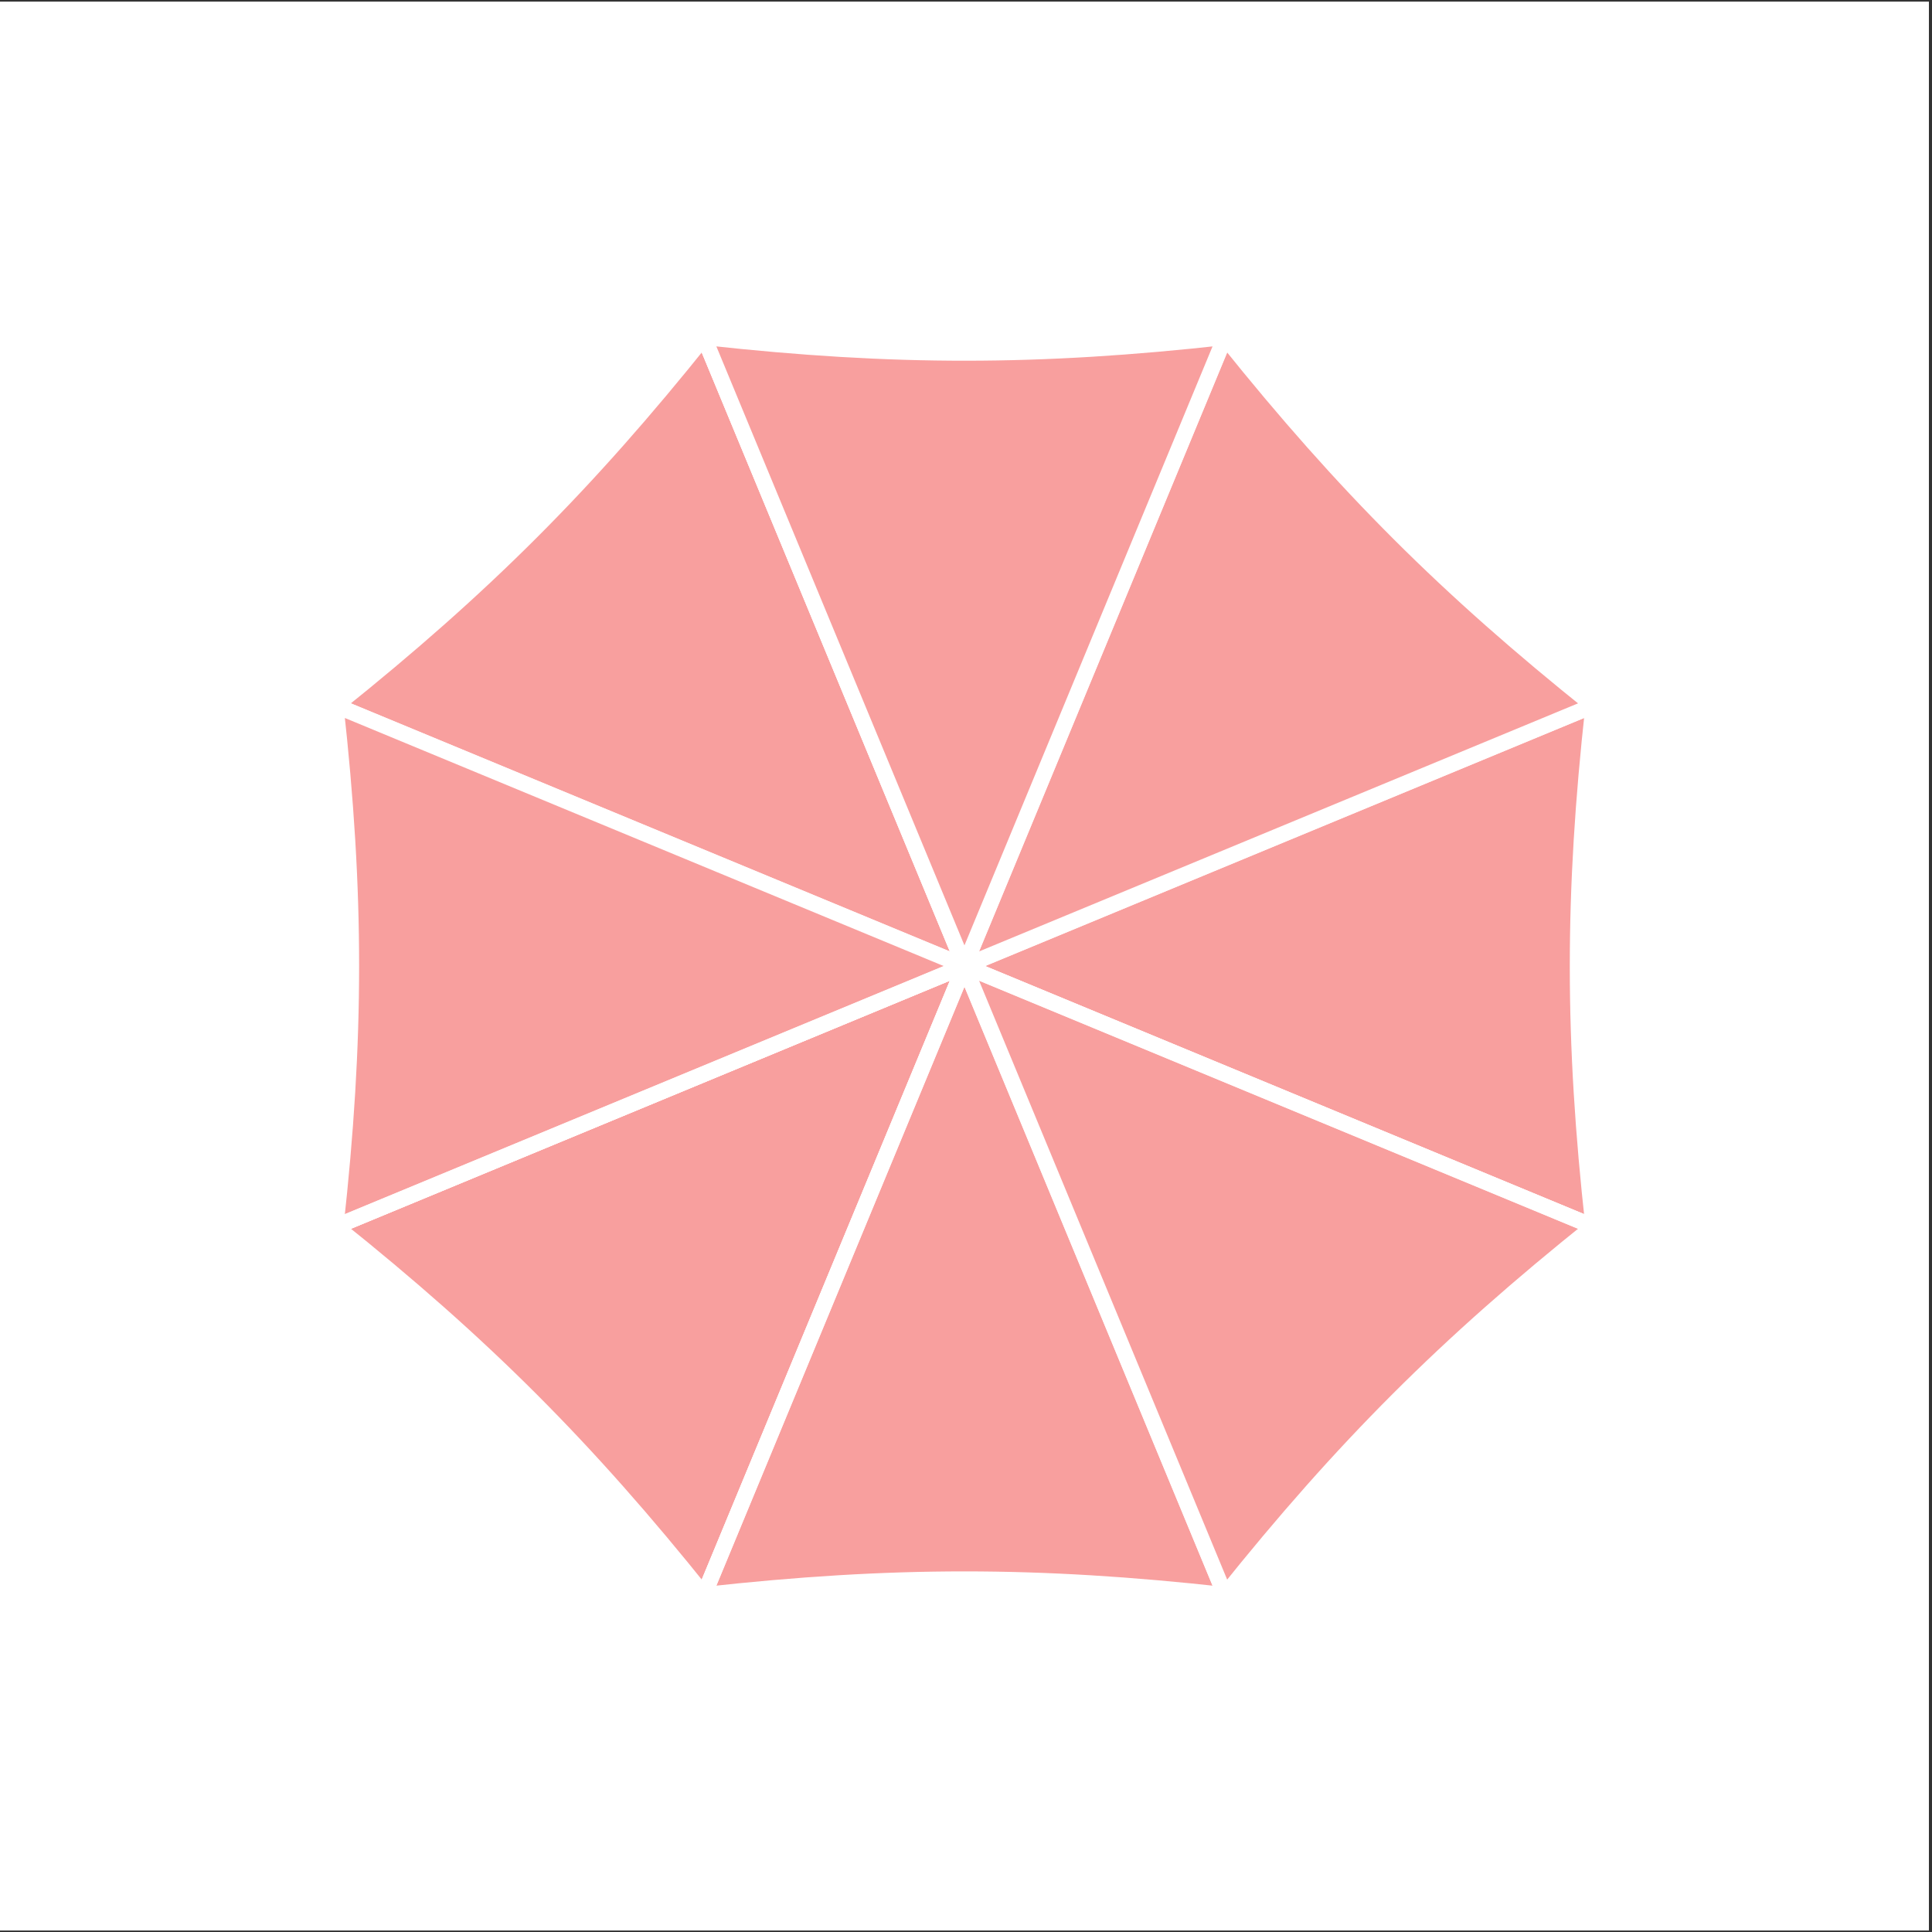
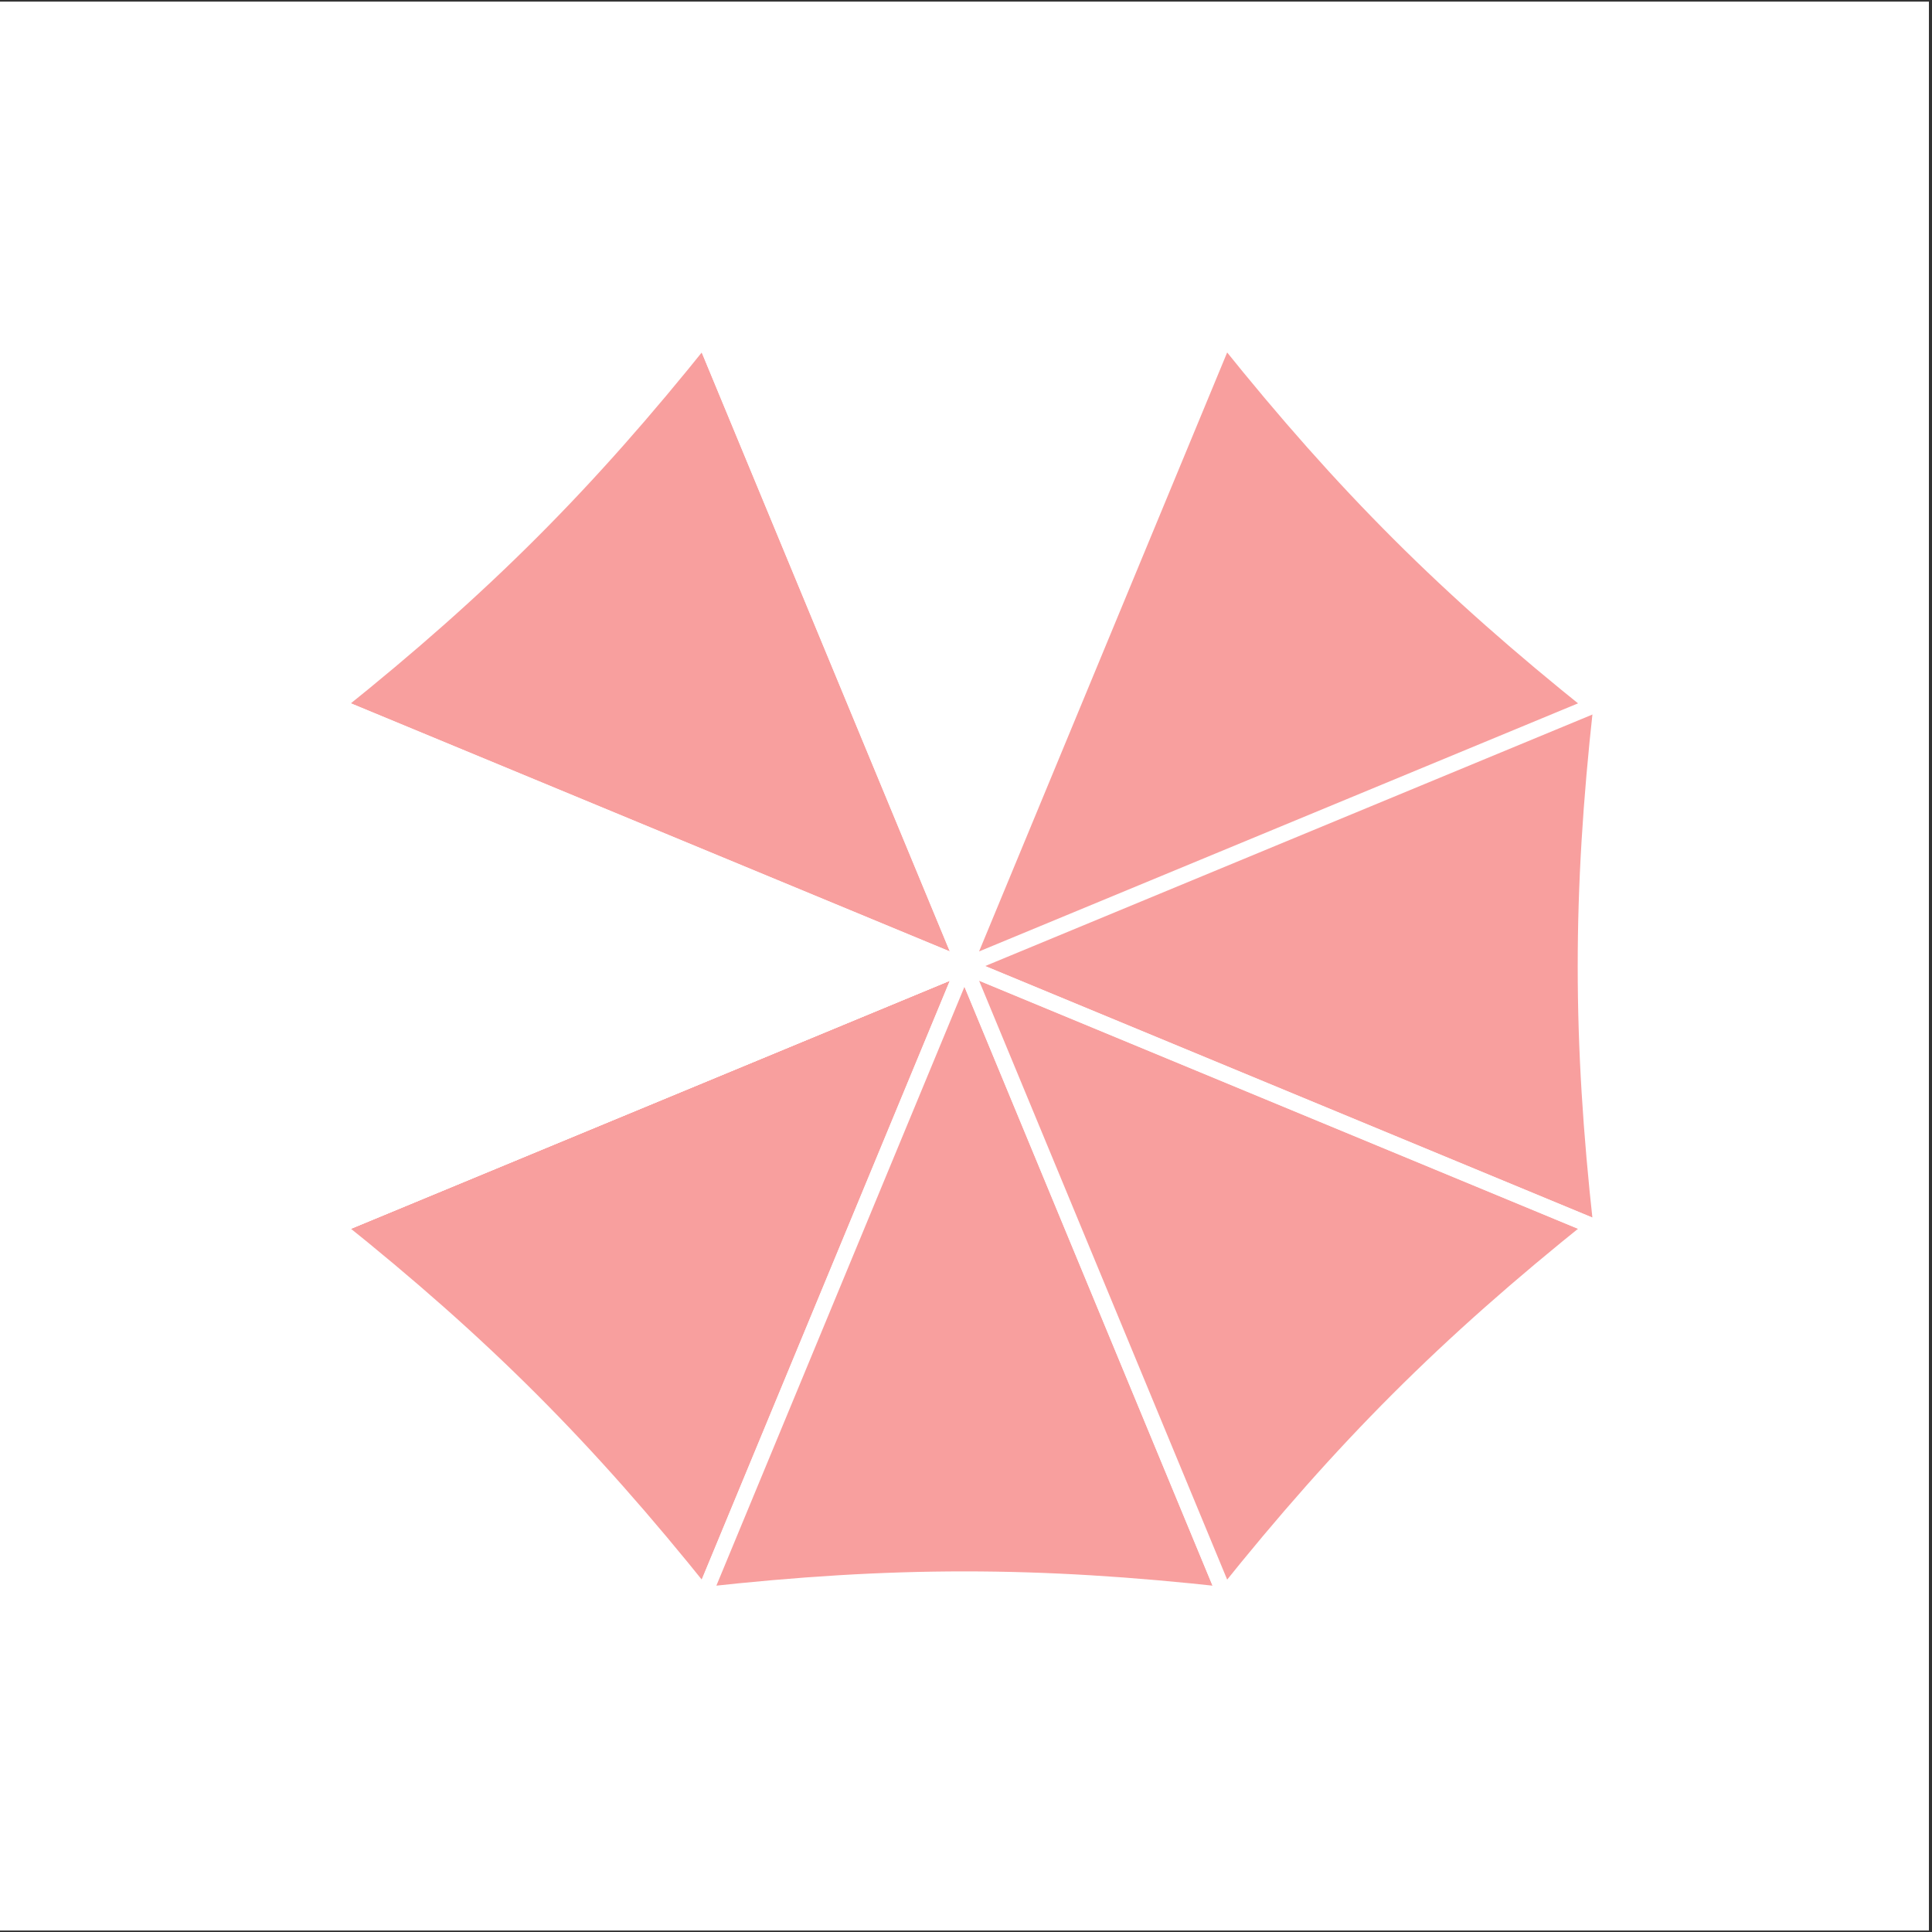
<svg xmlns="http://www.w3.org/2000/svg" width="122pt" height="122pt" viewBox="0 0 122 122" version="1.1">
  <rect x="0" y="0" width="122" height="122" fill="#333333" stroke="none" />
  <g id="surface1">
    <path style=" stroke:none;fill-rule:evenodd;fill:#ffffff;fill-opacity:1;" d="M 0 0.102 L 121.805 0.102 L 121.805 121.906 L 0 121.906 L 0 0.102 " />
    <path style=" stroke:none;fill-rule:evenodd;fill:#f89f9e;fill-opacity:1;" d="M 100.617 44.555 L 100.605 44.66 C 99.301 56.469 99.301 65.613 100.613 77.438 L 100.617 77.453 L 61.074 61.074 L 61.023 61.055 L 60.973 61.031 L 60.902 61.004 L 100.617 44.555 " />
-     <path style="fill:none;stroke-width:9.998;stroke-linecap:butt;stroke-linejoin:round;stroke:#ffffff;stroke-opacity:1;stroke-miterlimit:22.926;" d="M 1006.172 774.453 L 1006.055 773.398 C 993.008 655.312 993.008 563.867 1006.133 445.625 L 1006.172 445.469 L 610.742 609.258 L 610.234 609.453 L 609.727 609.688 L 609.023 609.961 Z M 1006.172 774.453 " transform="matrix(0.1,0,0,-0.1,0,122)" />
    <path style=" stroke:none;fill-rule:evenodd;fill:#f89f9e;fill-opacity:1;" d="M 60.902 61.004 L 21.191 77.453 L 21.203 77.461 C 30.52 84.914 36.996 91.398 44.453 100.715 L 60.875 61.074 L 60.902 61.004 " />
    <path style="fill:none;stroke-width:9.998;stroke-linecap:butt;stroke-linejoin:round;stroke:#ffffff;stroke-opacity:1;stroke-miterlimit:22.926;" d="M 609.023 609.961 L 211.914 445.469 L 212.031 445.391 C 305.195 370.859 369.961 306.016 444.531 212.852 L 608.75 609.258 Z M 609.023 609.961 " transform="matrix(0.1,0,0,-0.1,0,122)" />
    <path style=" stroke:none;fill-rule:evenodd;fill:#f89f9e;fill-opacity:1;" d="M 60.902 61.004 L 60.875 61.074 L 44.453 100.715 L 44.488 100.711 C 56.34 99.398 65.496 99.402 77.352 100.715 L 60.973 61.172 L 60.922 61.055 L 60.902 61.004 " />
    <path style="fill:none;stroke-width:9.998;stroke-linecap:butt;stroke-linejoin:round;stroke:#ffffff;stroke-opacity:1;stroke-miterlimit:22.926;" d="M 609.023 609.961 L 608.75 609.258 L 444.531 212.852 L 444.883 212.891 C 563.398 226.016 654.961 225.977 773.516 212.852 L 609.727 608.281 L 609.219 609.453 Z M 609.023 609.961 " transform="matrix(0.1,0,0,-0.1,0,122)" />
    <path style=" stroke:none;fill-rule:evenodd;fill:#f89f9e;fill-opacity:1;" d="M 77.352 21.289 L 60.902 61.004 L 100.617 44.555 C 91.359 37.148 84.906 30.707 77.516 21.492 L 77.352 21.289 " />
    <path style="fill:none;stroke-width:9.998;stroke-linecap:butt;stroke-linejoin:round;stroke:#ffffff;stroke-opacity:1;stroke-miterlimit:22.926;" d="M 773.516 1007.109 L 609.023 609.961 L 1006.172 774.453 C 913.594 848.516 849.062 912.93 775.156 1005.078 Z M 773.516 1007.109 " transform="matrix(0.1,0,0,-0.1,0,122)" />
    <path style=" stroke:none;fill-rule:evenodd;fill:#f89f9e;fill-opacity:1;" d="M 60.902 61.004 L 21.191 77.453 L 60.902 61.004 L 44.453 21.289 C 37.016 30.586 30.551 37.051 21.273 44.484 L 21.191 44.555 L 60.902 61.004 " />
    <path style="fill:none;stroke-width:9.998;stroke-linecap:butt;stroke-linejoin:round;stroke:#ffffff;stroke-opacity:1;stroke-miterlimit:22.926;" d="M 609.023 609.961 L 211.914 445.469 L 609.023 609.961 L 444.531 1007.109 C 370.156 914.141 305.508 849.492 212.734 775.156 L 211.914 774.453 Z M 609.023 609.961 " transform="matrix(0.1,0,0,-0.1,0,122)" />
-     <path style=" stroke:none;fill-rule:evenodd;fill:#f89f9e;fill-opacity:1;" d="M 60.902 61.004 L 21.191 77.453 C 22.504 65.586 22.508 56.418 21.191 44.555 L 60.902 61.004 " />
    <path style="fill:none;stroke-width:9.998;stroke-linecap:butt;stroke-linejoin:round;stroke:#ffffff;stroke-opacity:1;stroke-miterlimit:22.926;" d="M 609.023 609.961 L 211.914 445.469 C 225.039 564.141 225.078 655.82 211.914 774.453 Z M 609.023 609.961 " transform="matrix(0.1,0,0,-0.1,0,122)" />
    <path style=" stroke:none;fill-rule:evenodd;fill:#f89f9e;fill-opacity:1;" d="M 100.617 77.453 C 91.305 84.906 84.824 91.379 77.375 100.688 L 77.352 100.715 L 60.902 61.004 L 100.617 77.453 " />
    <path style="fill:none;stroke-width:9.998;stroke-linecap:butt;stroke-linejoin:round;stroke:#ffffff;stroke-opacity:1;stroke-miterlimit:22.926;" d="M 1006.172 445.469 C 913.047 370.938 848.242 306.211 773.75 213.125 L 773.516 212.852 L 609.023 609.961 Z M 1006.172 445.469 " transform="matrix(0.1,0,0,-0.1,0,122)" />
    <path style=" stroke:none;fill-rule:evenodd;fill:#f89f9e;fill-opacity:1;" d="M 60.902 61.004 L 60.875 61.074 L 44.453 100.715 L 60.875 61.074 L 60.902 61.004 " />
-     <path style="fill:none;stroke-width:9.998;stroke-linecap:butt;stroke-linejoin:round;stroke:#ffffff;stroke-opacity:1;stroke-miterlimit:22.926;" d="M 609.023 609.961 L 608.75 609.258 L 444.531 212.852 L 608.75 609.258 Z M 609.023 609.961 " transform="matrix(0.1,0,0,-0.1,0,122)" />
    <path style="fill:none;stroke-width:9.998;stroke-linecap:butt;stroke-linejoin:round;stroke:#ffffff;stroke-opacity:1;stroke-miterlimit:22.926;" d="M 1006.172 445.469 L 610.742 609.258 L 610.234 609.453 L 609.727 609.688 L 609.023 609.961 L 211.914 445.469 " transform="matrix(0.1,0,0,-0.1,0,122)" />
    <path style="fill:none;stroke-width:9.998;stroke-linecap:butt;stroke-linejoin:round;stroke:#ffffff;stroke-opacity:1;stroke-miterlimit:22.926;" d="M 609.023 609.961 L 444.531 1007.109 " transform="matrix(0.1,0,0,-0.1,0,122)" />
-     <path style=" stroke:none;fill-rule:evenodd;fill:#f89f9e;fill-opacity:1;" d="M 44.453 21.289 L 44.711 21.316 C 56.453 22.605 65.574 22.602 77.352 21.289 L 60.902 61.004 L 44.453 21.289 " />
-     <path style="fill:none;stroke-width:9.998;stroke-linecap:butt;stroke-linejoin:round;stroke:#ffffff;stroke-opacity:1;stroke-miterlimit:22.926;" d="M 444.531 1007.109 L 447.109 1006.836 C 564.531 993.945 655.742 993.984 773.516 1007.109 L 609.023 609.961 Z M 444.531 1007.109 " transform="matrix(0.1,0,0,-0.1,0,122)" />
  </g>
</svg>